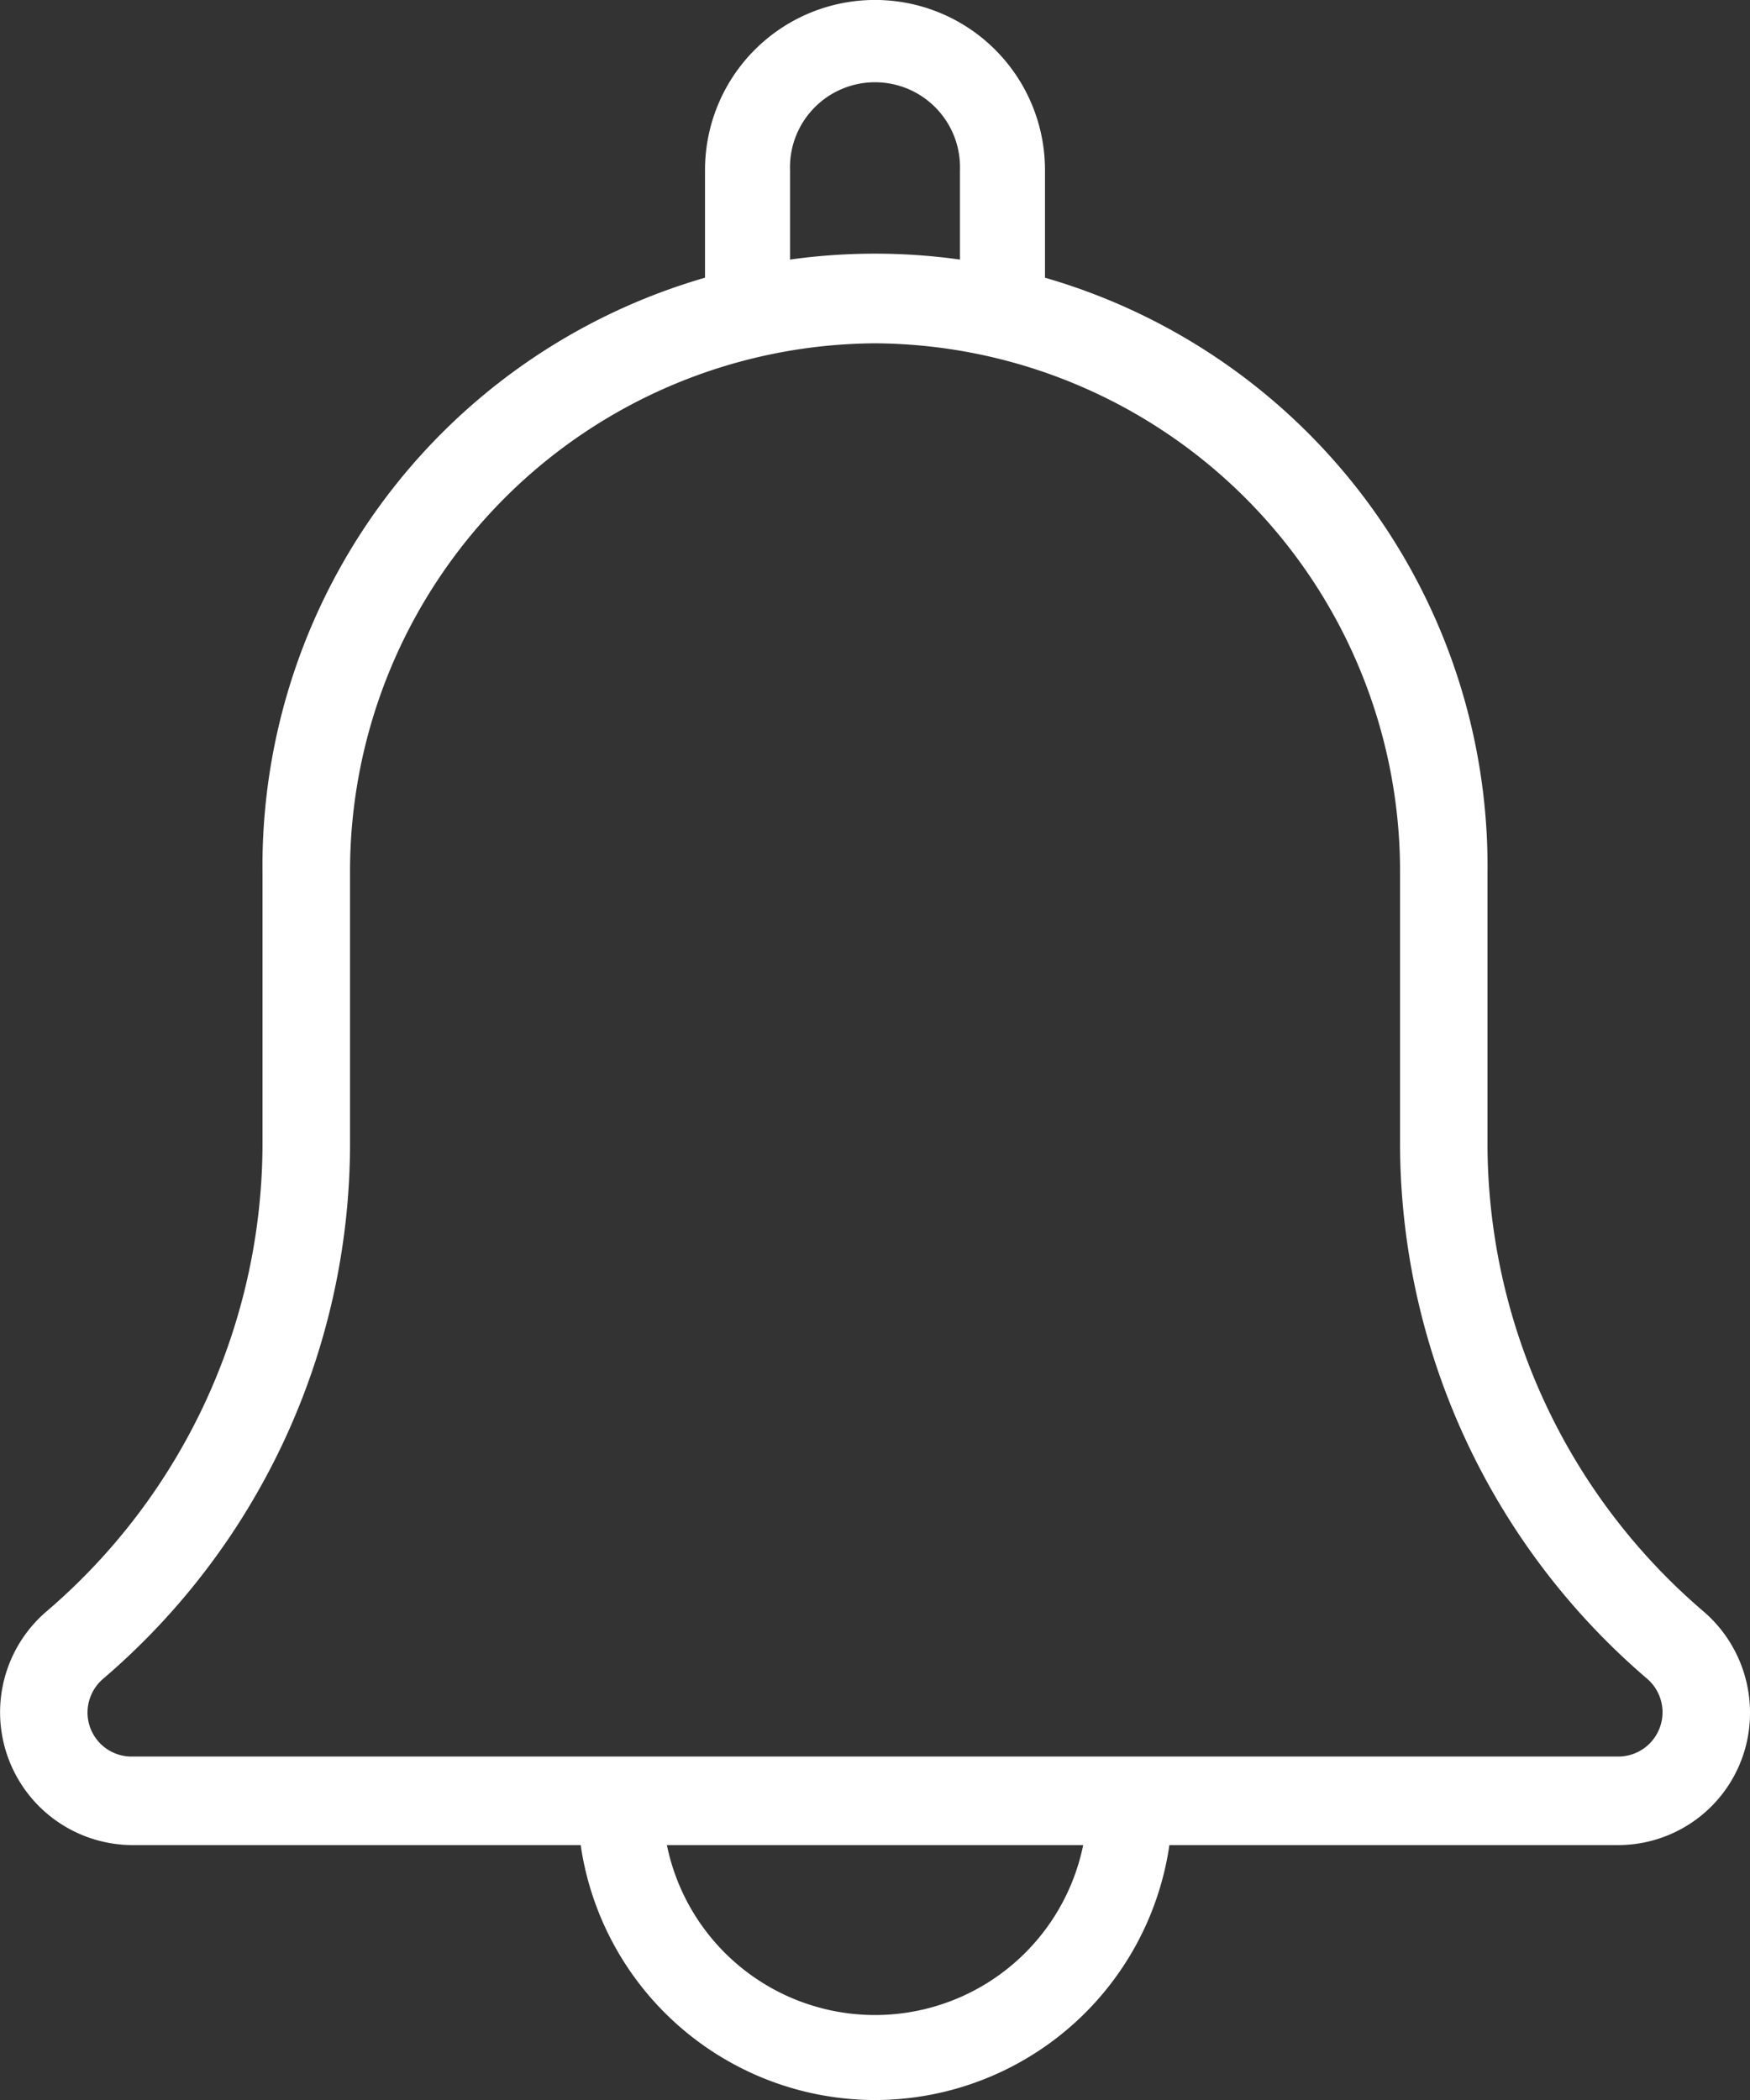
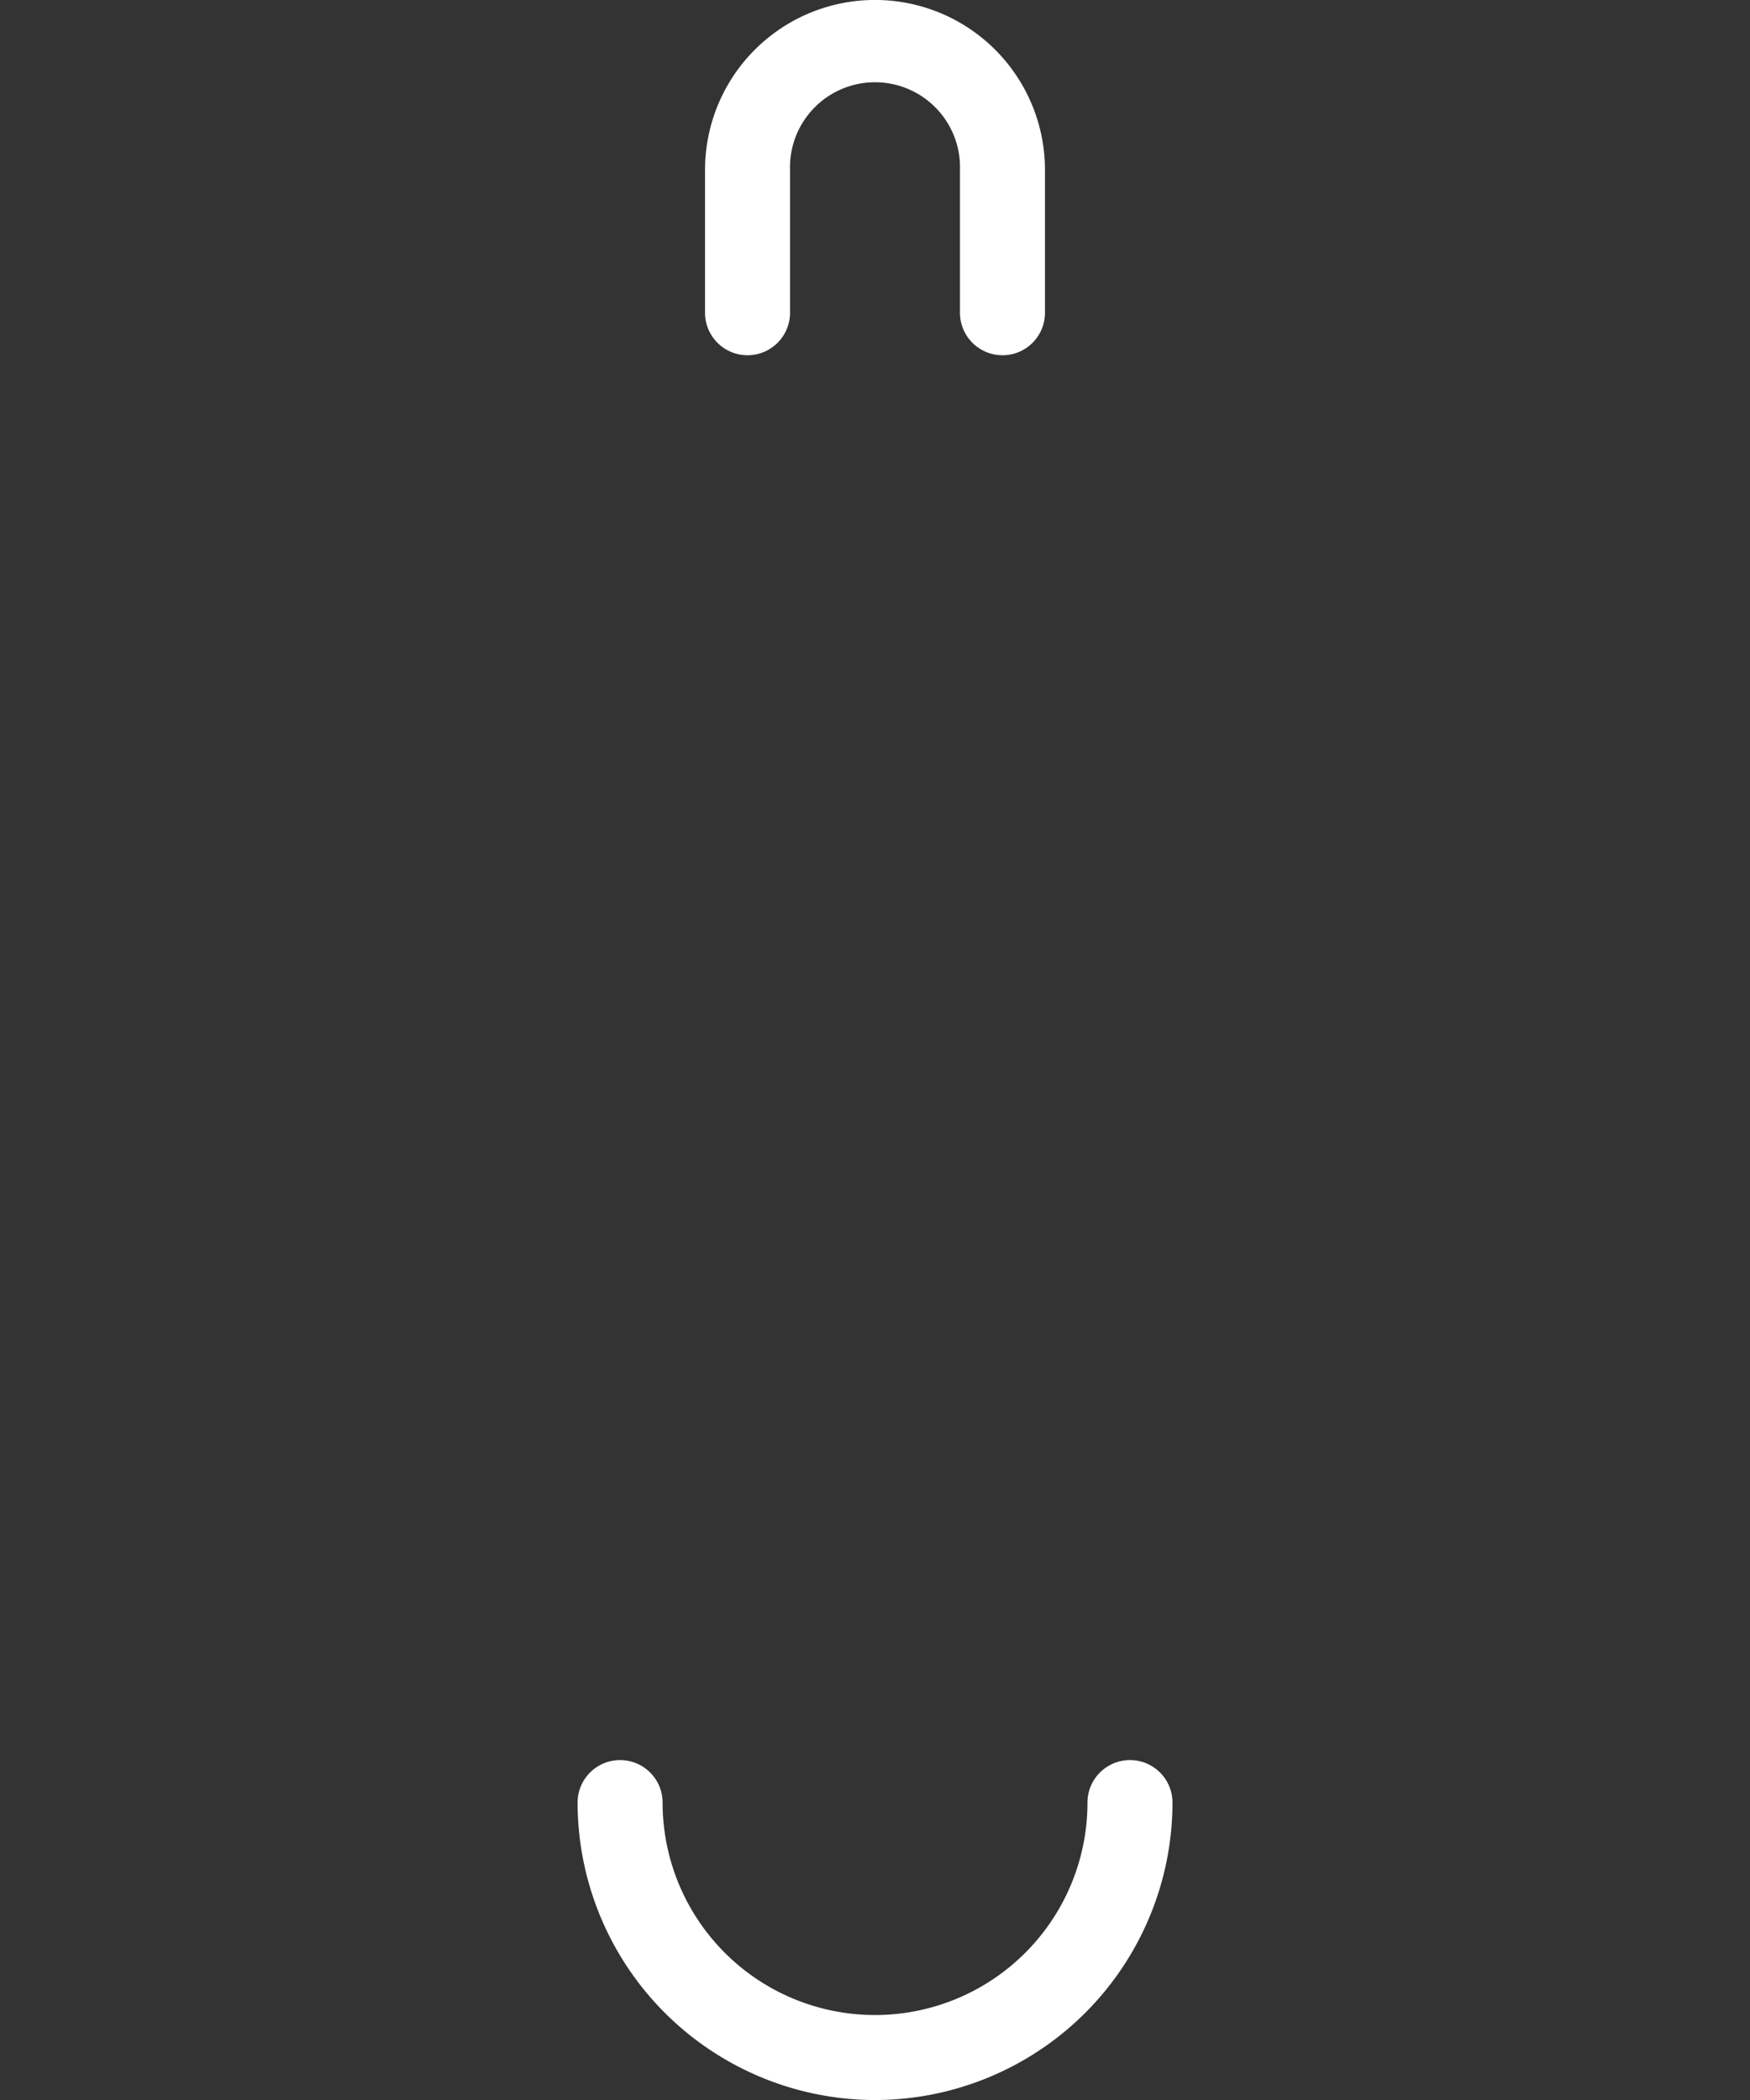
<svg xmlns="http://www.w3.org/2000/svg" width="20.833" height="25" viewBox="0 0 20.833 25">
  <rect x="0" y="0" width="20.833" height="25" fill="#333333" stroke="none" />
  <g id="bell" transform="translate(-2)">
    <g id="Group_306" data-name="Group 306" transform="translate(10.393 0)">
      <path id="Path_211" data-name="Path 211" d="M13.541,4.229a.506.506,0,0,1-.506-.506v-1.7a1.012,1.012,0,1,0-2.023,0v1.7a.506.506,0,0,1-1.012,0v-1.7a2.023,2.023,0,0,1,4.047,0v1.7A.505.505,0,0,1,13.541,4.229Z" transform="translate(-10 0)" fill="#fff" />
    </g>
    <g id="Group_307" data-name="Group 307" transform="translate(8.876 20.953)">
      <path id="Path_212" data-name="Path 212" d="M12.041,24.047A3.545,3.545,0,0,1,8.5,20.506a.506.506,0,1,1,1.012,0,2.529,2.529,0,1,0,5.058,0,.506.506,0,0,1,1.012,0A3.545,3.545,0,0,1,12.041,24.047Z" transform="translate(-8.5 -20)" fill="#fff" />
    </g>
    <g id="Group_308" data-name="Group 308" transform="translate(2 3.035)">
-       <path id="Path_213" data-name="Path 213" d="M21.271,21.93H3.563a1.581,1.581,0,0,1-1.016-2.776,7.34,7.34,0,0,0,2.578-5.6V10.362a7.292,7.292,0,1,1,14.583,0v3.195a7.332,7.332,0,0,0,2.57,5.59,1.588,1.588,0,0,1,.555,1.206A1.571,1.571,0,0,1,21.271,21.93ZM12.417,4.052a6.287,6.287,0,0,0-6.25,6.31v3.195A8.388,8.388,0,0,1,3.228,19.95a.53.53,0,0,0-.186.4.524.524,0,0,0,.521.526H21.271a.527.527,0,0,0,.339-.925,8.394,8.394,0,0,1-2.943-6.4V10.362a6.287,6.287,0,0,0-6.25-6.31Z" transform="translate(-2 -3)" fill="#fff" />
-     </g>
+       </g>
  </g>
</svg>